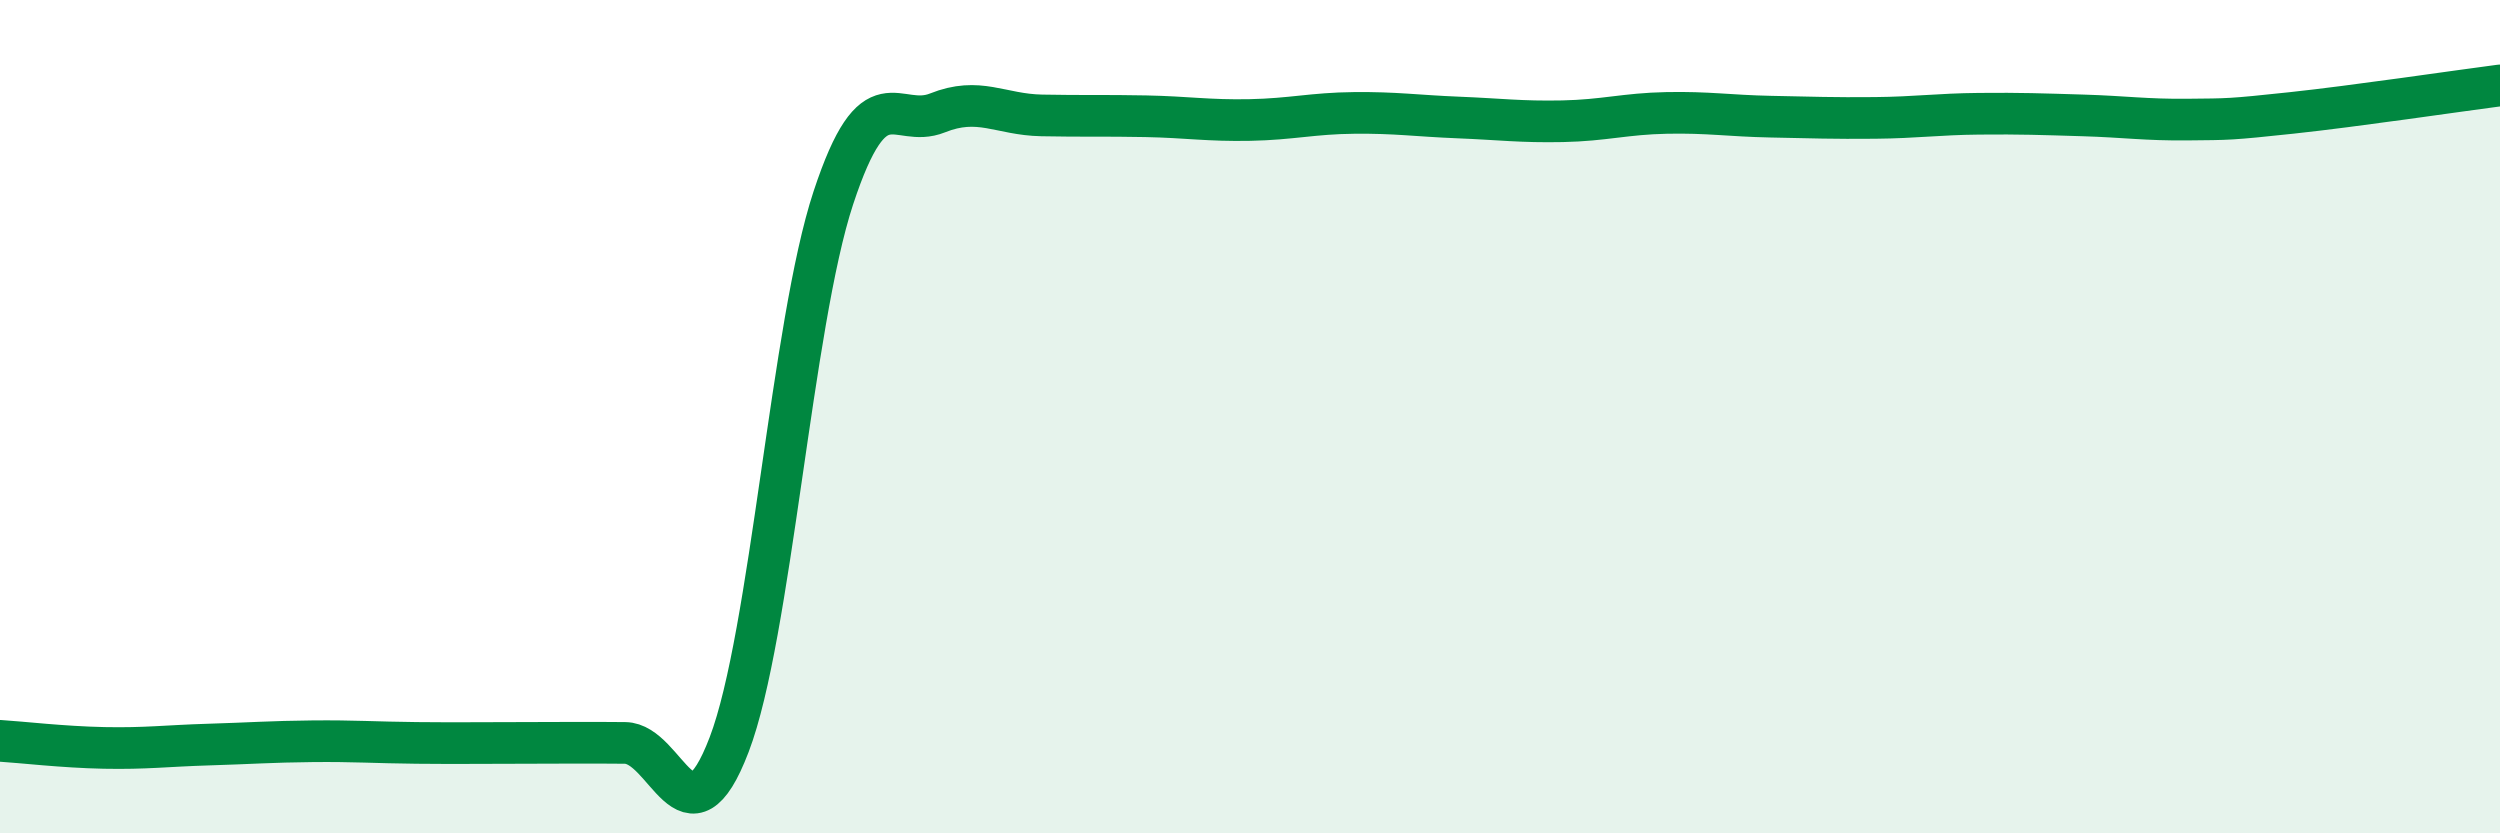
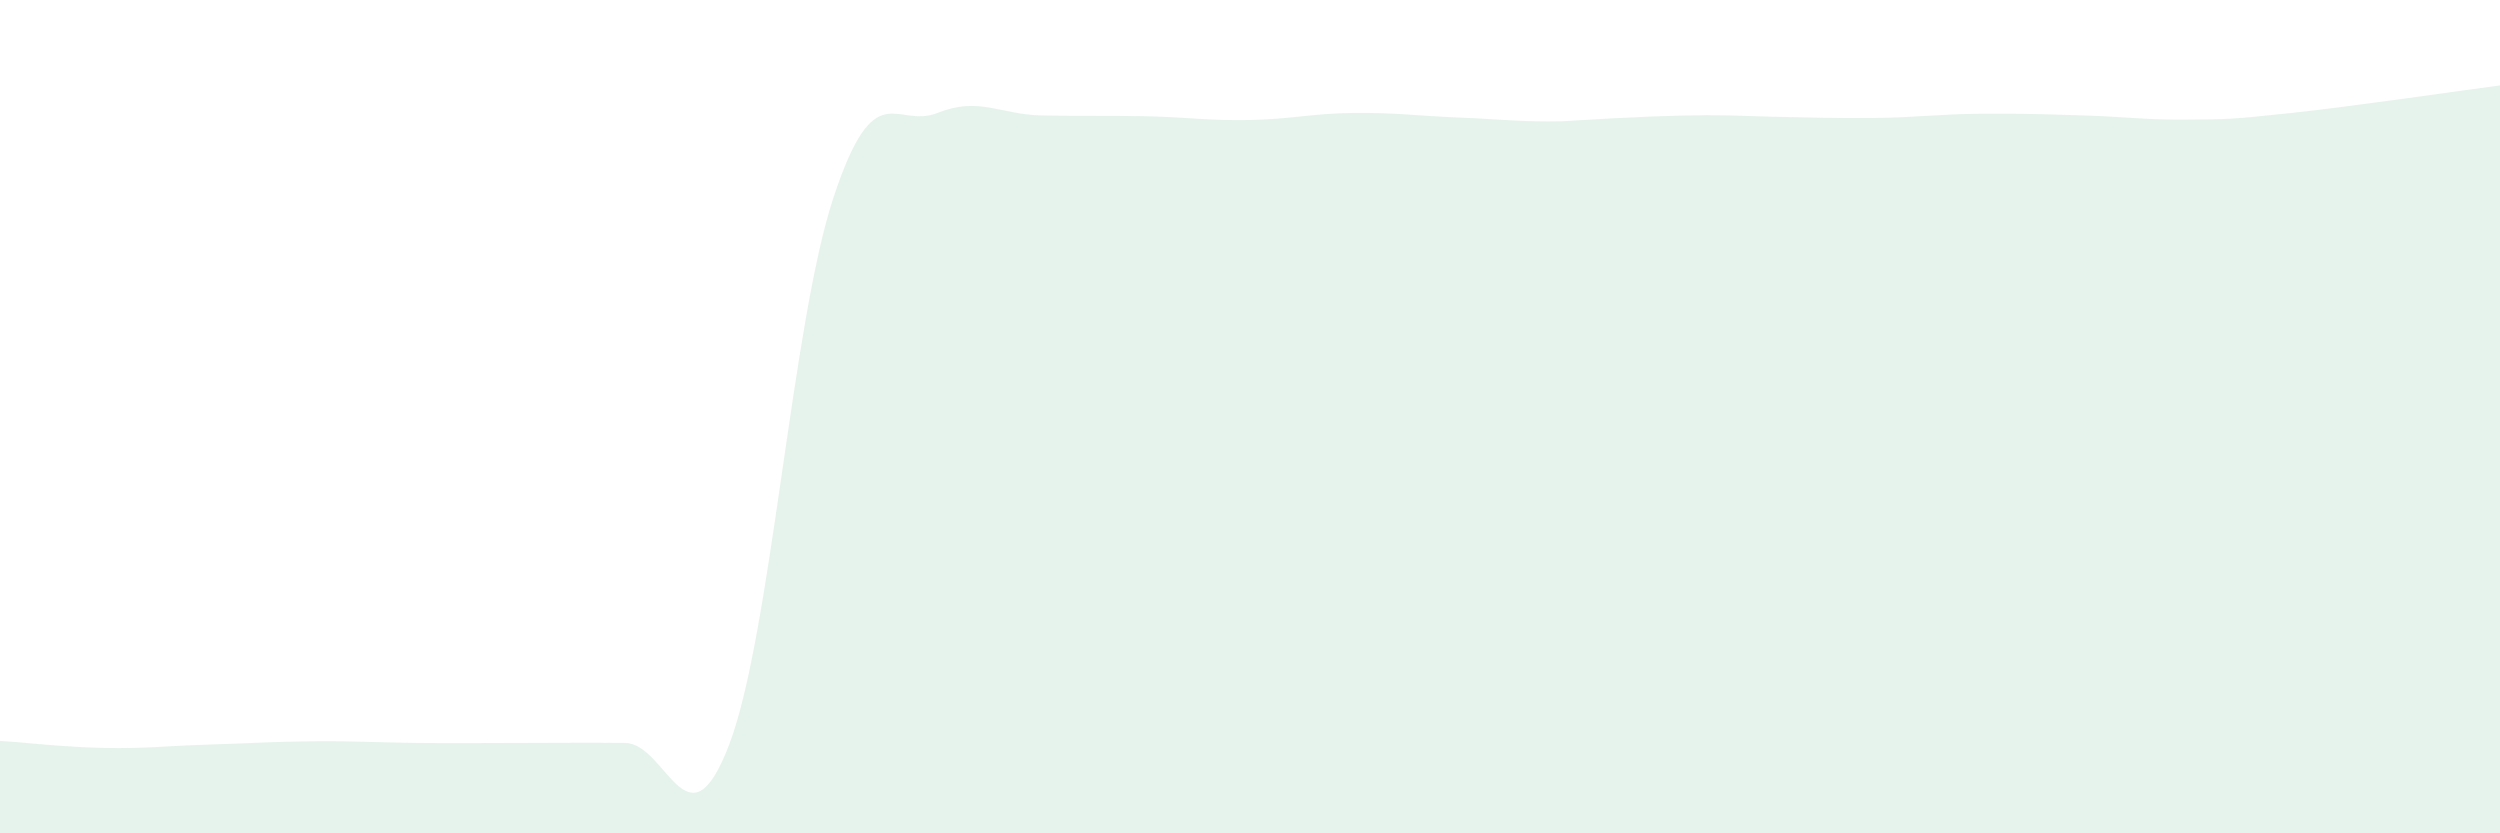
<svg xmlns="http://www.w3.org/2000/svg" width="60" height="20" viewBox="0 0 60 20">
-   <path d="M 0,17.78 C 0.5,17.81 1.5,17.93 2.5,17.95 C 3.5,17.97 4,17.9 5,17.87 C 6,17.84 6.5,17.8 7.5,17.79 C 8.5,17.78 9,17.82 10,17.83 C 11,17.84 11.5,17.83 12.5,17.83 C 13.5,17.83 14,17.82 15,17.83 C 16,17.84 16.5,20.49 17.5,17.87 C 18.5,15.25 19,7.78 20,4.75 C 21,1.72 21.5,3.11 22.5,2.71 C 23.5,2.31 24,2.75 25,2.77 C 26,2.79 26.5,2.77 27.5,2.79 C 28.5,2.81 29,2.9 30,2.88 C 31,2.86 31.5,2.72 32.5,2.71 C 33.5,2.7 34,2.78 35,2.82 C 36,2.86 36.5,2.93 37.5,2.91 C 38.5,2.89 39,2.73 40,2.71 C 41,2.69 41.5,2.78 42.5,2.8 C 43.5,2.82 44,2.84 45,2.83 C 46,2.82 46.5,2.74 47.5,2.73 C 48.5,2.72 49,2.74 50,2.77 C 51,2.8 51.5,2.88 52.5,2.87 C 53.5,2.86 53.5,2.87 55,2.71 C 56.5,2.55 59,2.18 60,2.05L60 20L0 20Z" fill="#008740" opacity="0.1" stroke-linecap="round" stroke-linejoin="round" />
-   <path d="M 0,17.78 C 0.5,17.81 1.5,17.93 2.5,17.95 C 3.5,17.97 4,17.9 5,17.87 C 6,17.84 6.5,17.8 7.5,17.79 C 8.5,17.78 9,17.82 10,17.83 C 11,17.84 11.5,17.83 12.5,17.83 C 13.5,17.83 14,17.82 15,17.83 C 16,17.84 16.5,20.49 17.5,17.87 C 18.5,15.25 19,7.78 20,4.75 C 21,1.72 21.5,3.11 22.5,2.71 C 23.5,2.31 24,2.75 25,2.77 C 26,2.79 26.5,2.77 27.5,2.79 C 28.5,2.81 29,2.9 30,2.88 C 31,2.86 31.5,2.72 32.5,2.71 C 33.5,2.7 34,2.78 35,2.82 C 36,2.86 36.5,2.93 37.5,2.91 C 38.5,2.89 39,2.73 40,2.71 C 41,2.69 41.5,2.78 42.5,2.8 C 43.5,2.82 44,2.84 45,2.83 C 46,2.82 46.5,2.74 47.5,2.73 C 48.5,2.72 49,2.74 50,2.77 C 51,2.8 51.5,2.88 52.5,2.87 C 53.5,2.86 53.5,2.87 55,2.71 C 56.5,2.55 59,2.18 60,2.05" stroke="#008740" stroke-width="1" fill="none" stroke-linecap="round" stroke-linejoin="round" />
+   <path d="M 0,17.78 C 0.5,17.81 1.5,17.93 2.5,17.95 C 3.5,17.97 4,17.9 5,17.87 C 6,17.84 6.5,17.8 7.5,17.79 C 8.5,17.78 9,17.82 10,17.83 C 11,17.84 11.5,17.83 12.5,17.83 C 13.5,17.83 14,17.82 15,17.83 C 16,17.84 16.5,20.49 17.5,17.87 C 18.5,15.25 19,7.78 20,4.75 C 21,1.72 21.5,3.11 22.5,2.71 C 23.5,2.31 24,2.75 25,2.77 C 26,2.79 26.5,2.77 27.5,2.79 C 28.5,2.81 29,2.9 30,2.88 C 31,2.86 31.5,2.72 32.5,2.71 C 33.5,2.7 34,2.78 35,2.82 C 36,2.86 36.5,2.93 37.5,2.91 C 41,2.69 41.5,2.78 42.5,2.8 C 43.5,2.82 44,2.84 45,2.83 C 46,2.82 46.5,2.74 47.5,2.73 C 48.5,2.72 49,2.74 50,2.77 C 51,2.8 51.5,2.88 52.5,2.87 C 53.5,2.86 53.5,2.87 55,2.71 C 56.5,2.55 59,2.18 60,2.05L60 20L0 20Z" fill="#008740" opacity="0.1" stroke-linecap="round" stroke-linejoin="round" />
</svg>